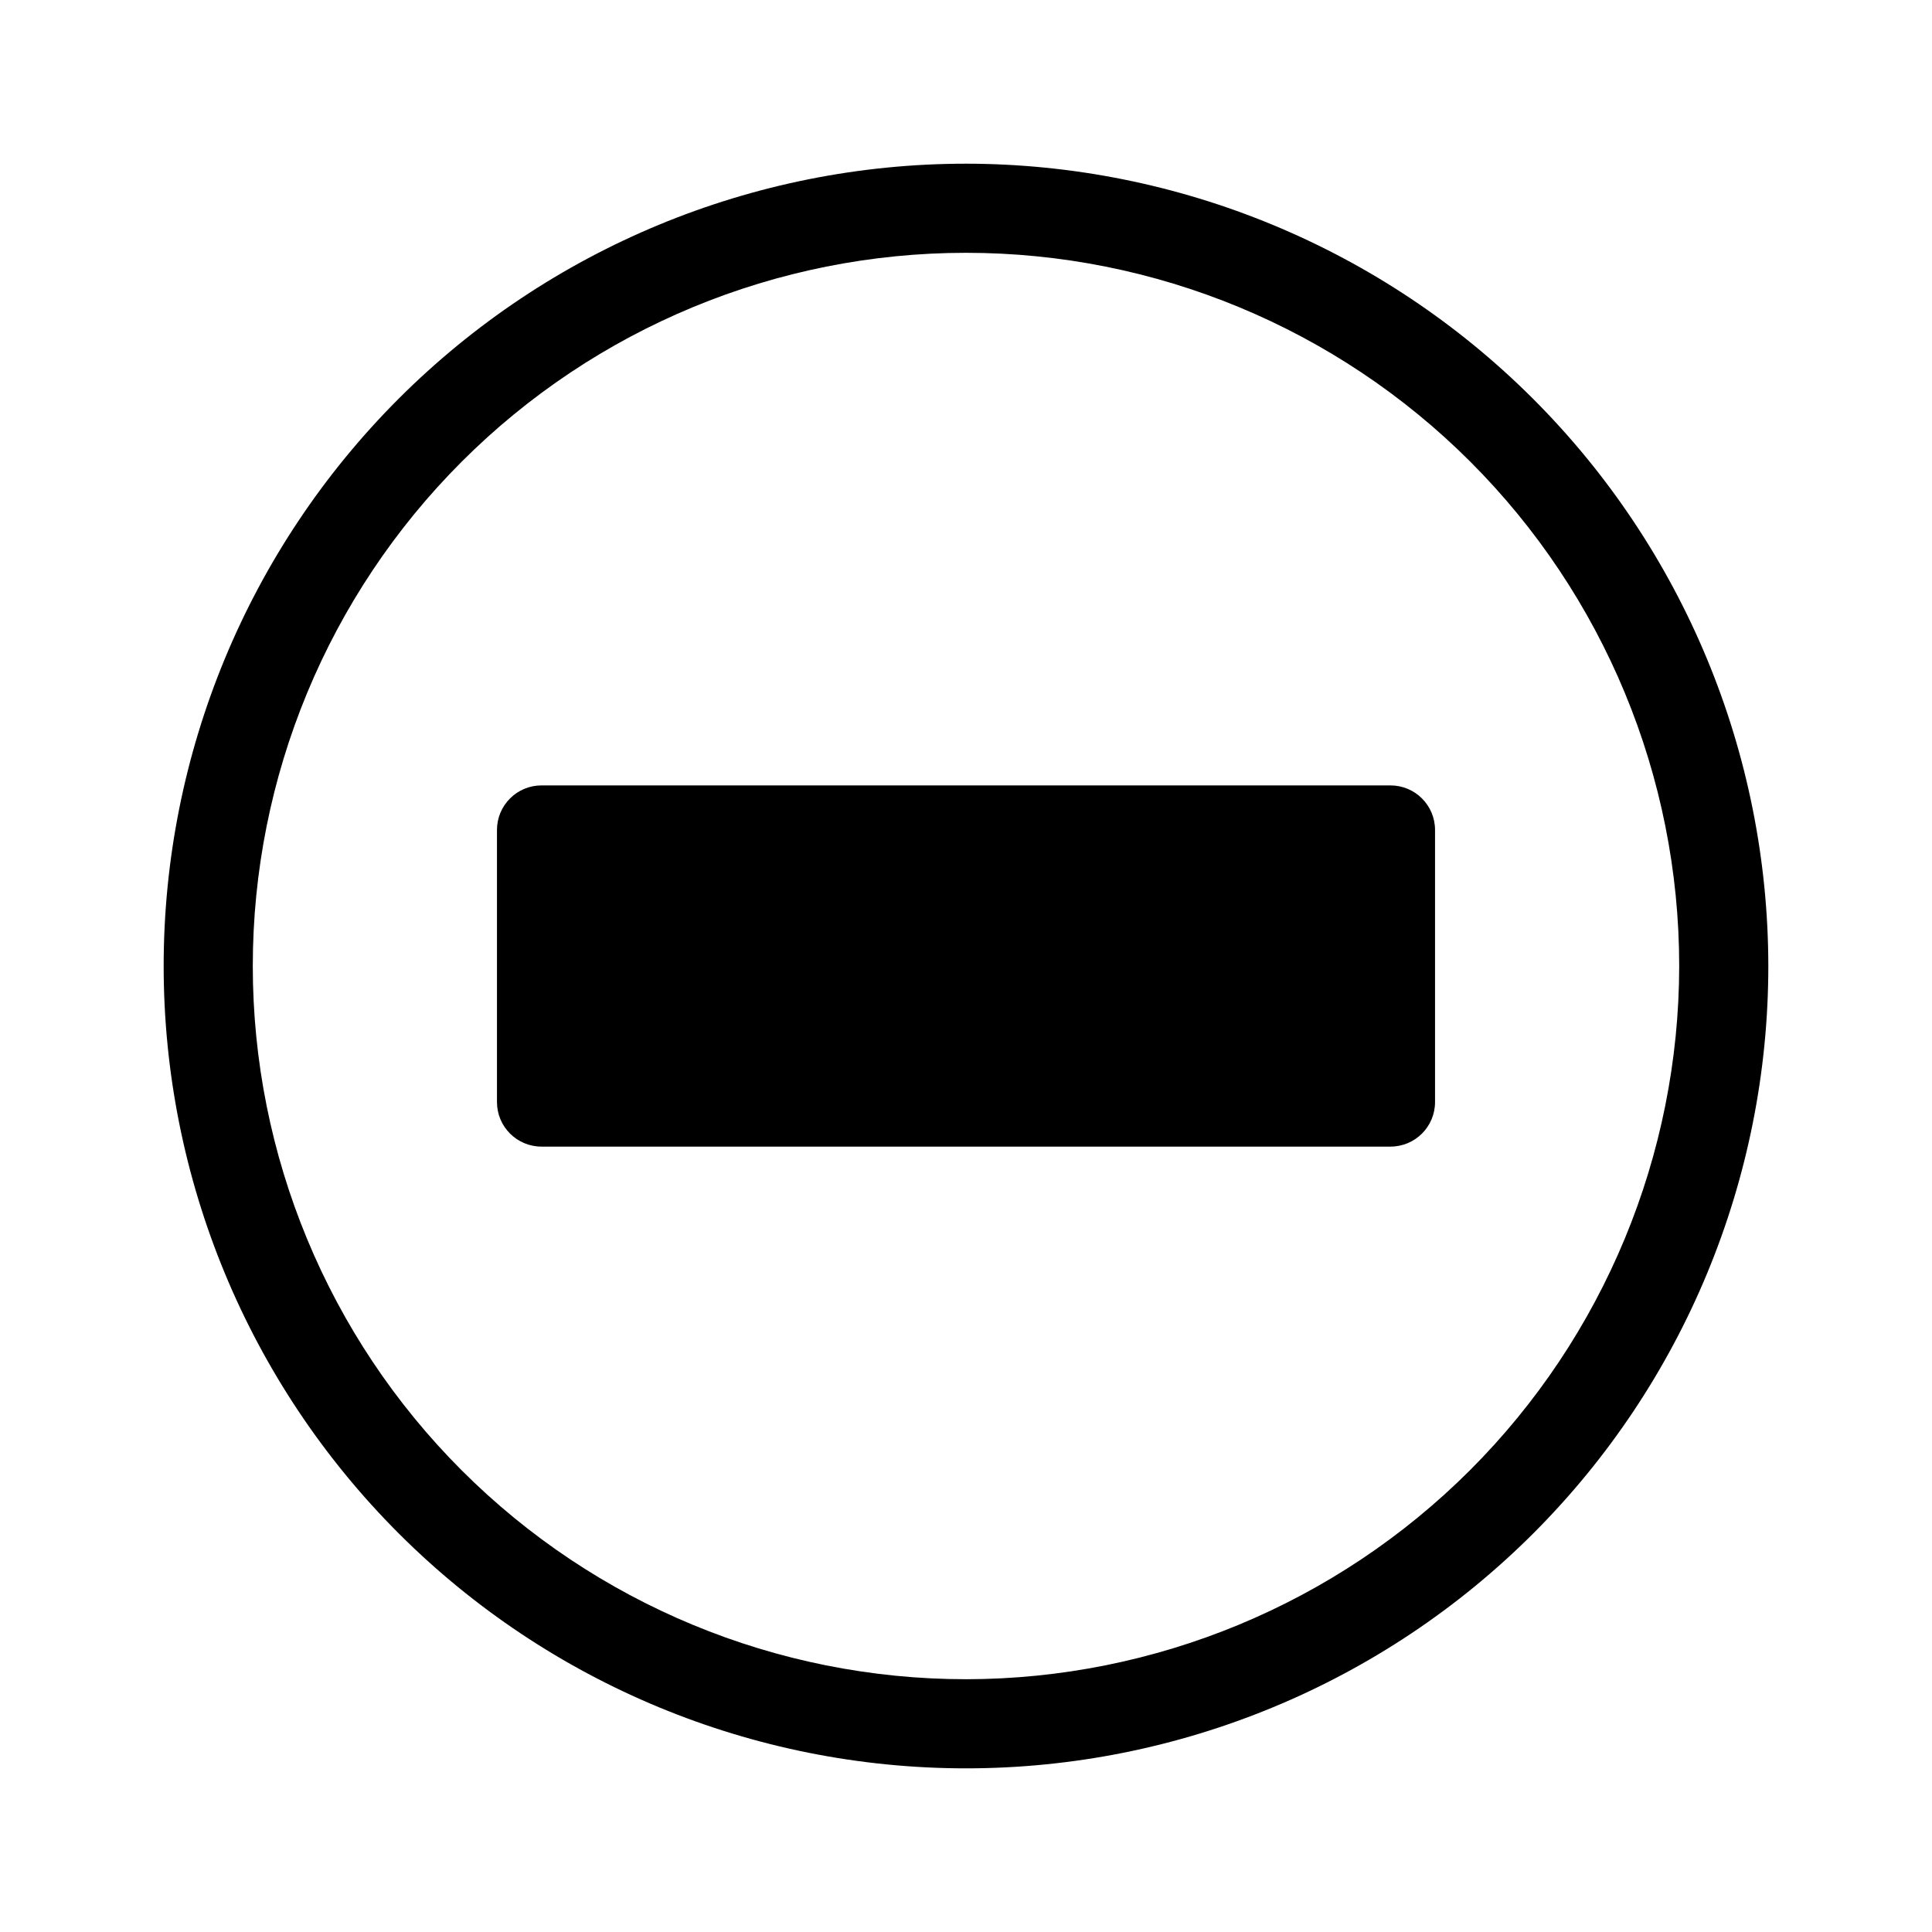
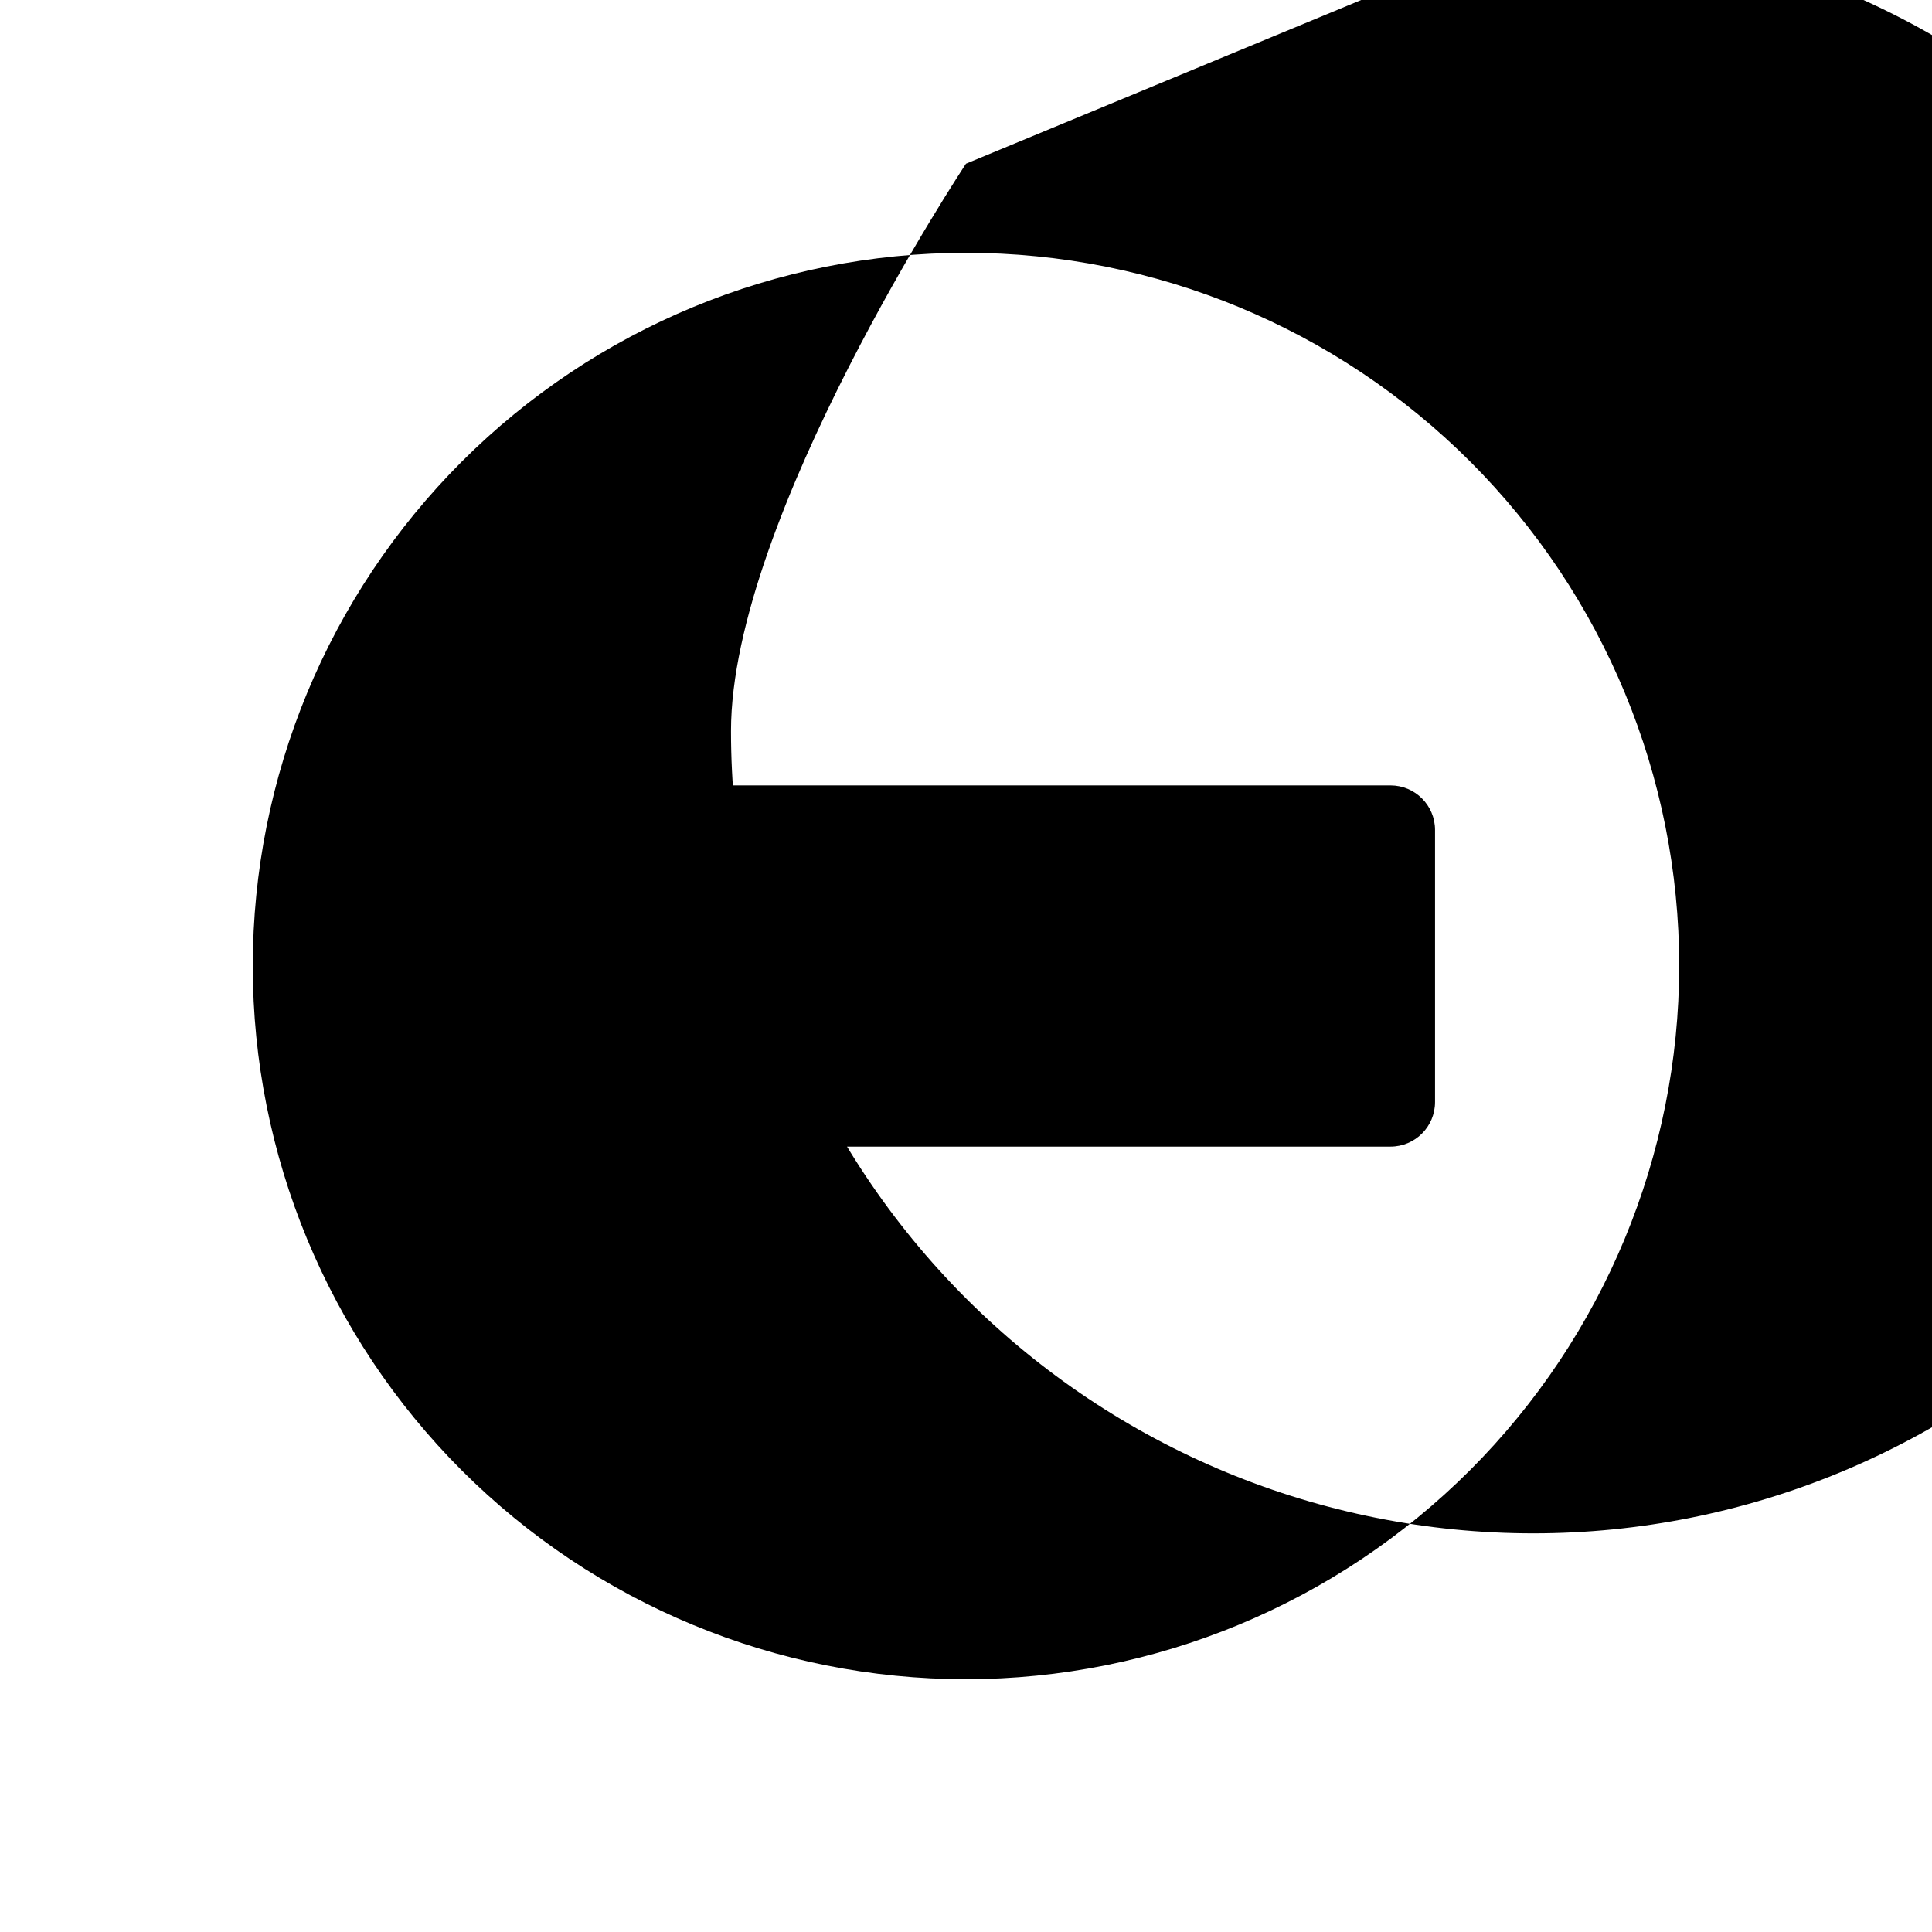
<svg xmlns="http://www.w3.org/2000/svg" fill="#000000" width="800px" height="800px" version="1.1" viewBox="144 144 512 512">
-   <path d="m400 187.38c-56.395 0-110.47 22.402-150.35 62.277s-62.277 93.953-62.277 150.35c0 56.391 22.402 110.47 62.277 150.35 39.875 39.871 93.953 62.273 150.35 62.273 56.391 0 110.47-22.402 150.35-62.273 39.871-39.875 62.273-93.957 62.273-150.35-0.047-56.379-22.461-110.43-62.324-150.3-39.867-39.867-93.922-62.281-150.3-62.328zm0 401.63c-50.129 0-98.203-19.91-133.65-55.355-35.445-35.449-55.359-83.523-55.359-133.65 0-50.129 19.914-98.203 55.359-133.65 35.445-35.445 83.52-55.359 133.65-55.359 50.125 0 98.199 19.914 133.65 55.359 35.445 35.445 55.355 83.52 55.355 133.65-0.051 50.109-19.984 98.152-55.418 133.59-35.434 35.434-83.477 55.367-133.59 55.418zm124.3-225.06v72.109-0.004c0 6.523-5.285 11.809-11.809 11.809h-224.98c-6.523 0-11.809-5.285-11.809-11.809v-72.105c0-6.523 5.285-11.809 11.809-11.809h224.98c6.523 0 11.809 5.285 11.809 11.809z" />
+   <path d="m400 187.38s-62.277 93.953-62.277 150.35c0 56.391 22.402 110.47 62.277 150.35 39.875 39.871 93.953 62.273 150.35 62.273 56.391 0 110.47-22.402 150.35-62.273 39.871-39.875 62.273-93.957 62.273-150.35-0.047-56.379-22.461-110.43-62.324-150.3-39.867-39.867-93.922-62.281-150.3-62.328zm0 401.63c-50.129 0-98.203-19.91-133.65-55.355-35.445-35.449-55.359-83.523-55.359-133.65 0-50.129 19.914-98.203 55.359-133.65 35.445-35.445 83.52-55.359 133.65-55.359 50.125 0 98.199 19.914 133.65 55.359 35.445 35.445 55.355 83.52 55.355 133.65-0.051 50.109-19.984 98.152-55.418 133.59-35.434 35.434-83.477 55.367-133.59 55.418zm124.3-225.06v72.109-0.004c0 6.523-5.285 11.809-11.809 11.809h-224.98c-6.523 0-11.809-5.285-11.809-11.809v-72.105c0-6.523 5.285-11.809 11.809-11.809h224.98c6.523 0 11.809 5.285 11.809 11.809z" />
</svg>